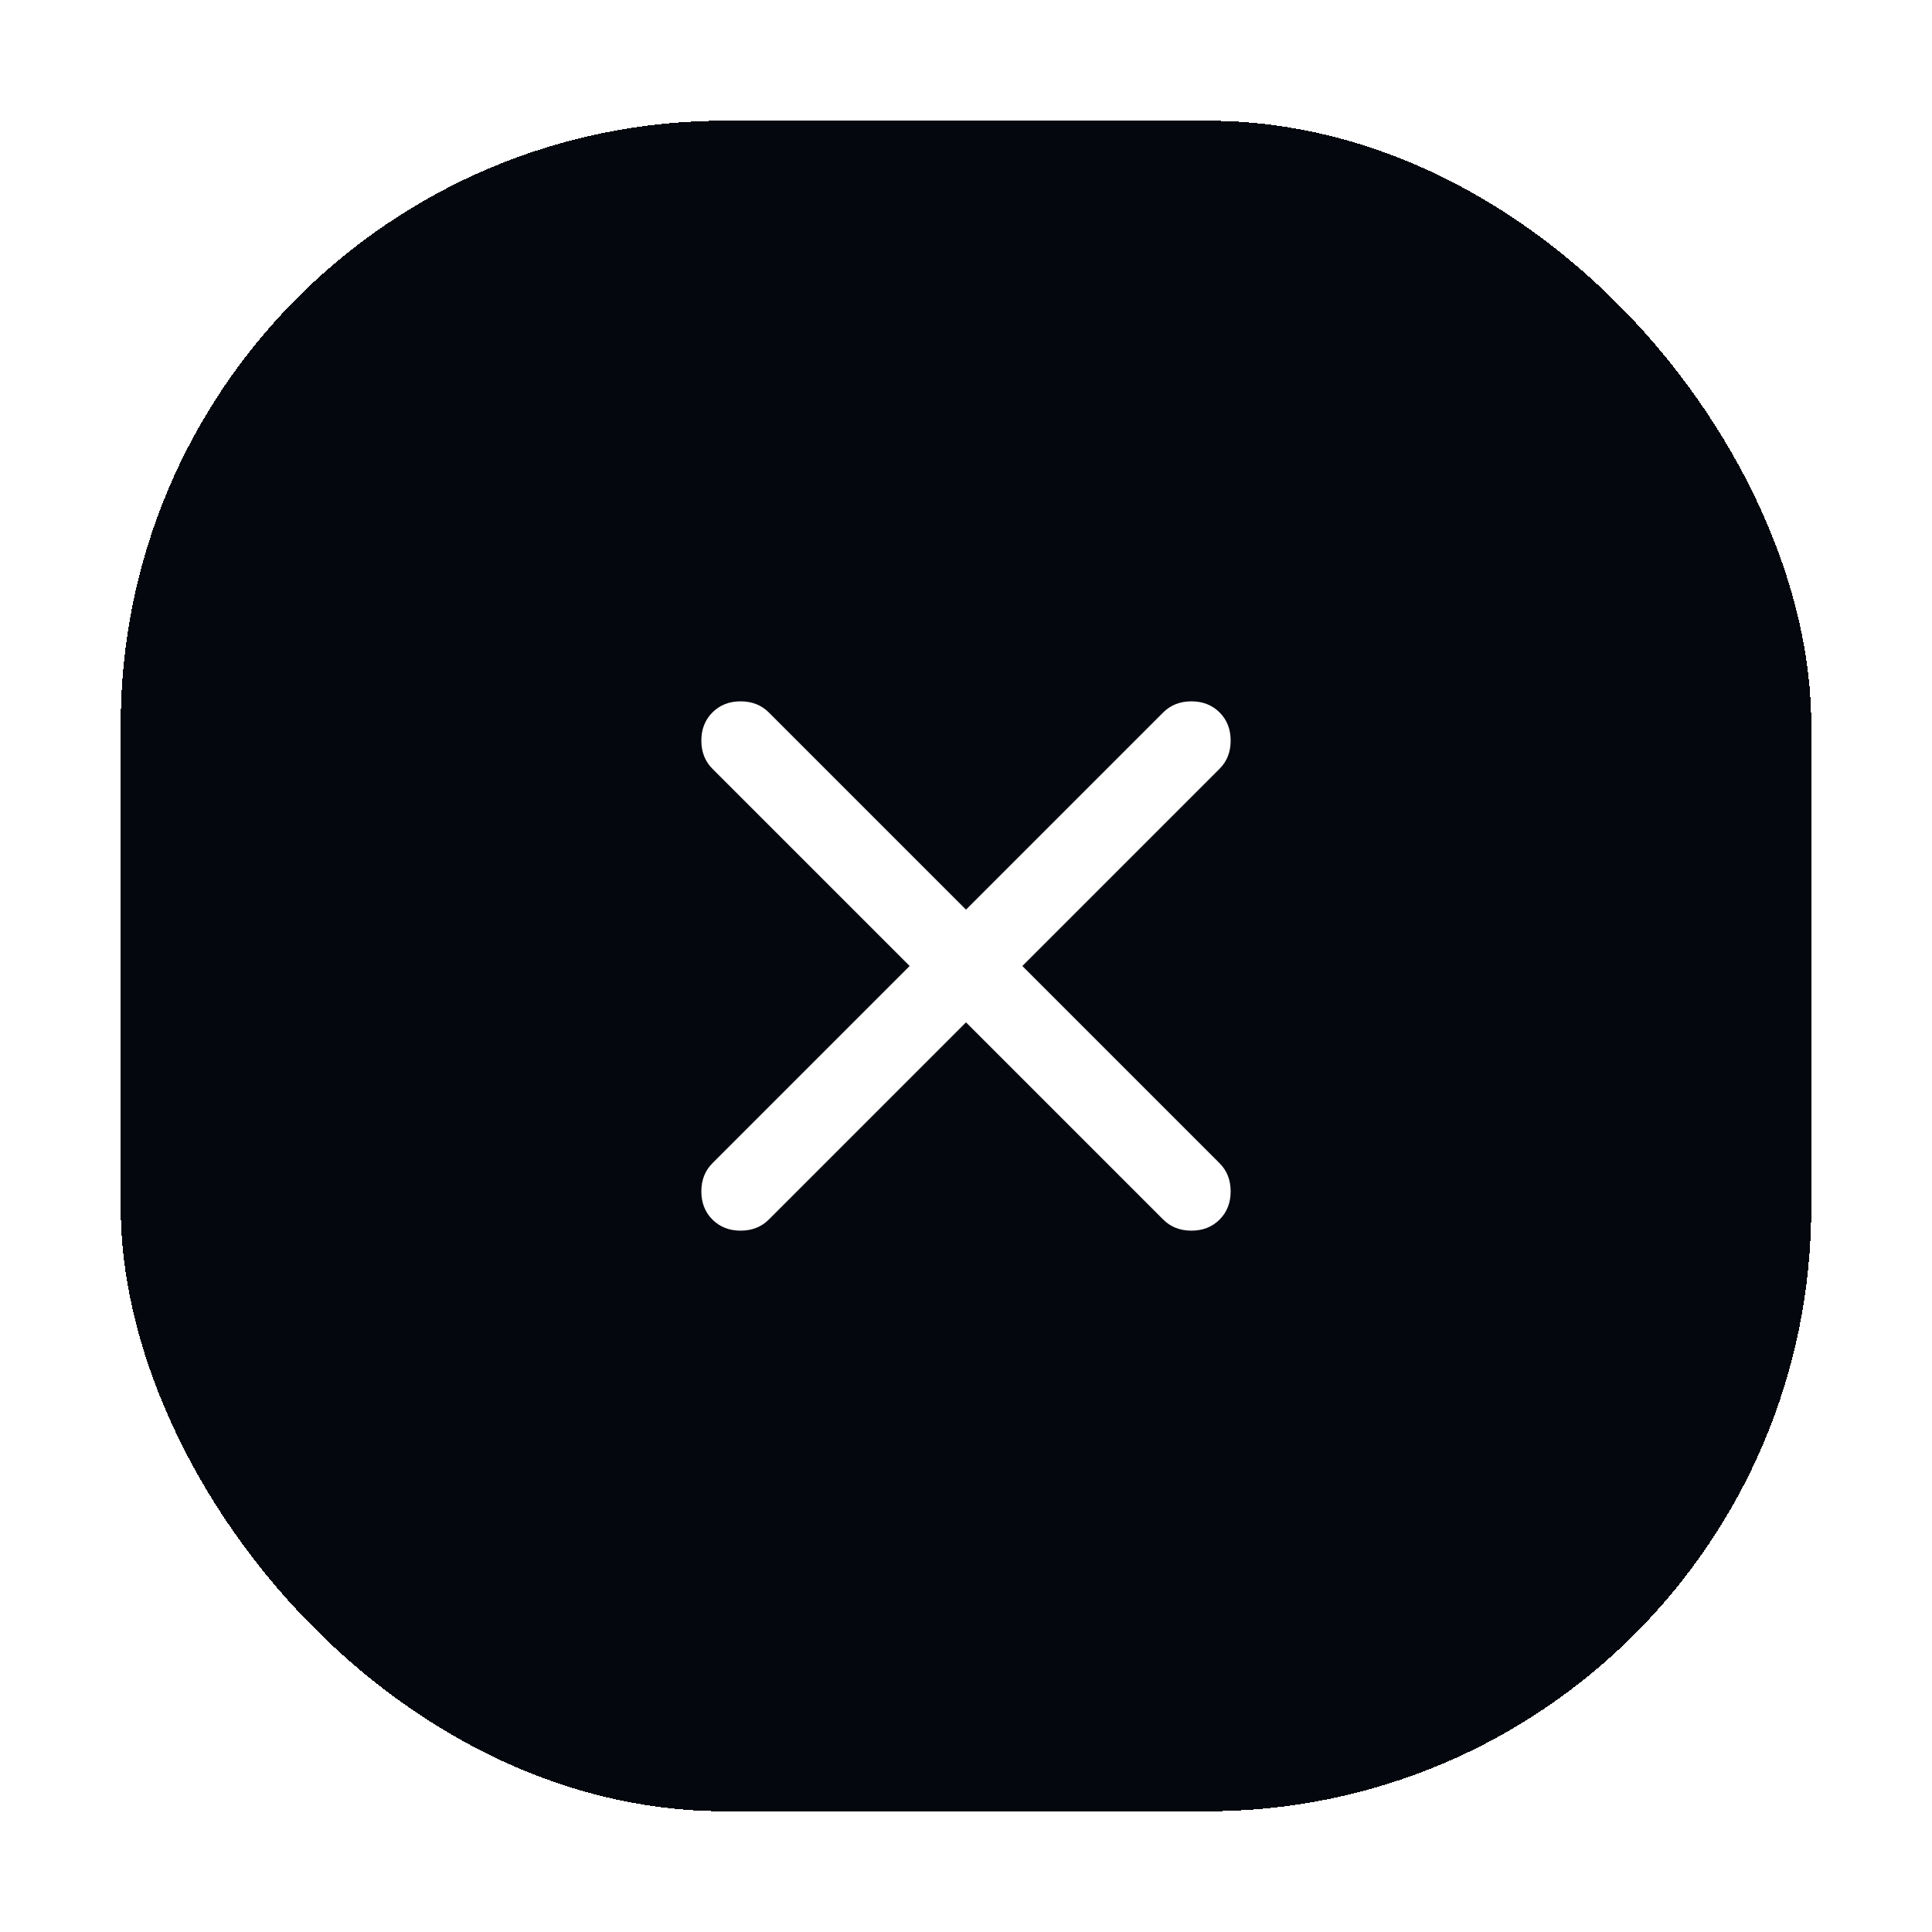
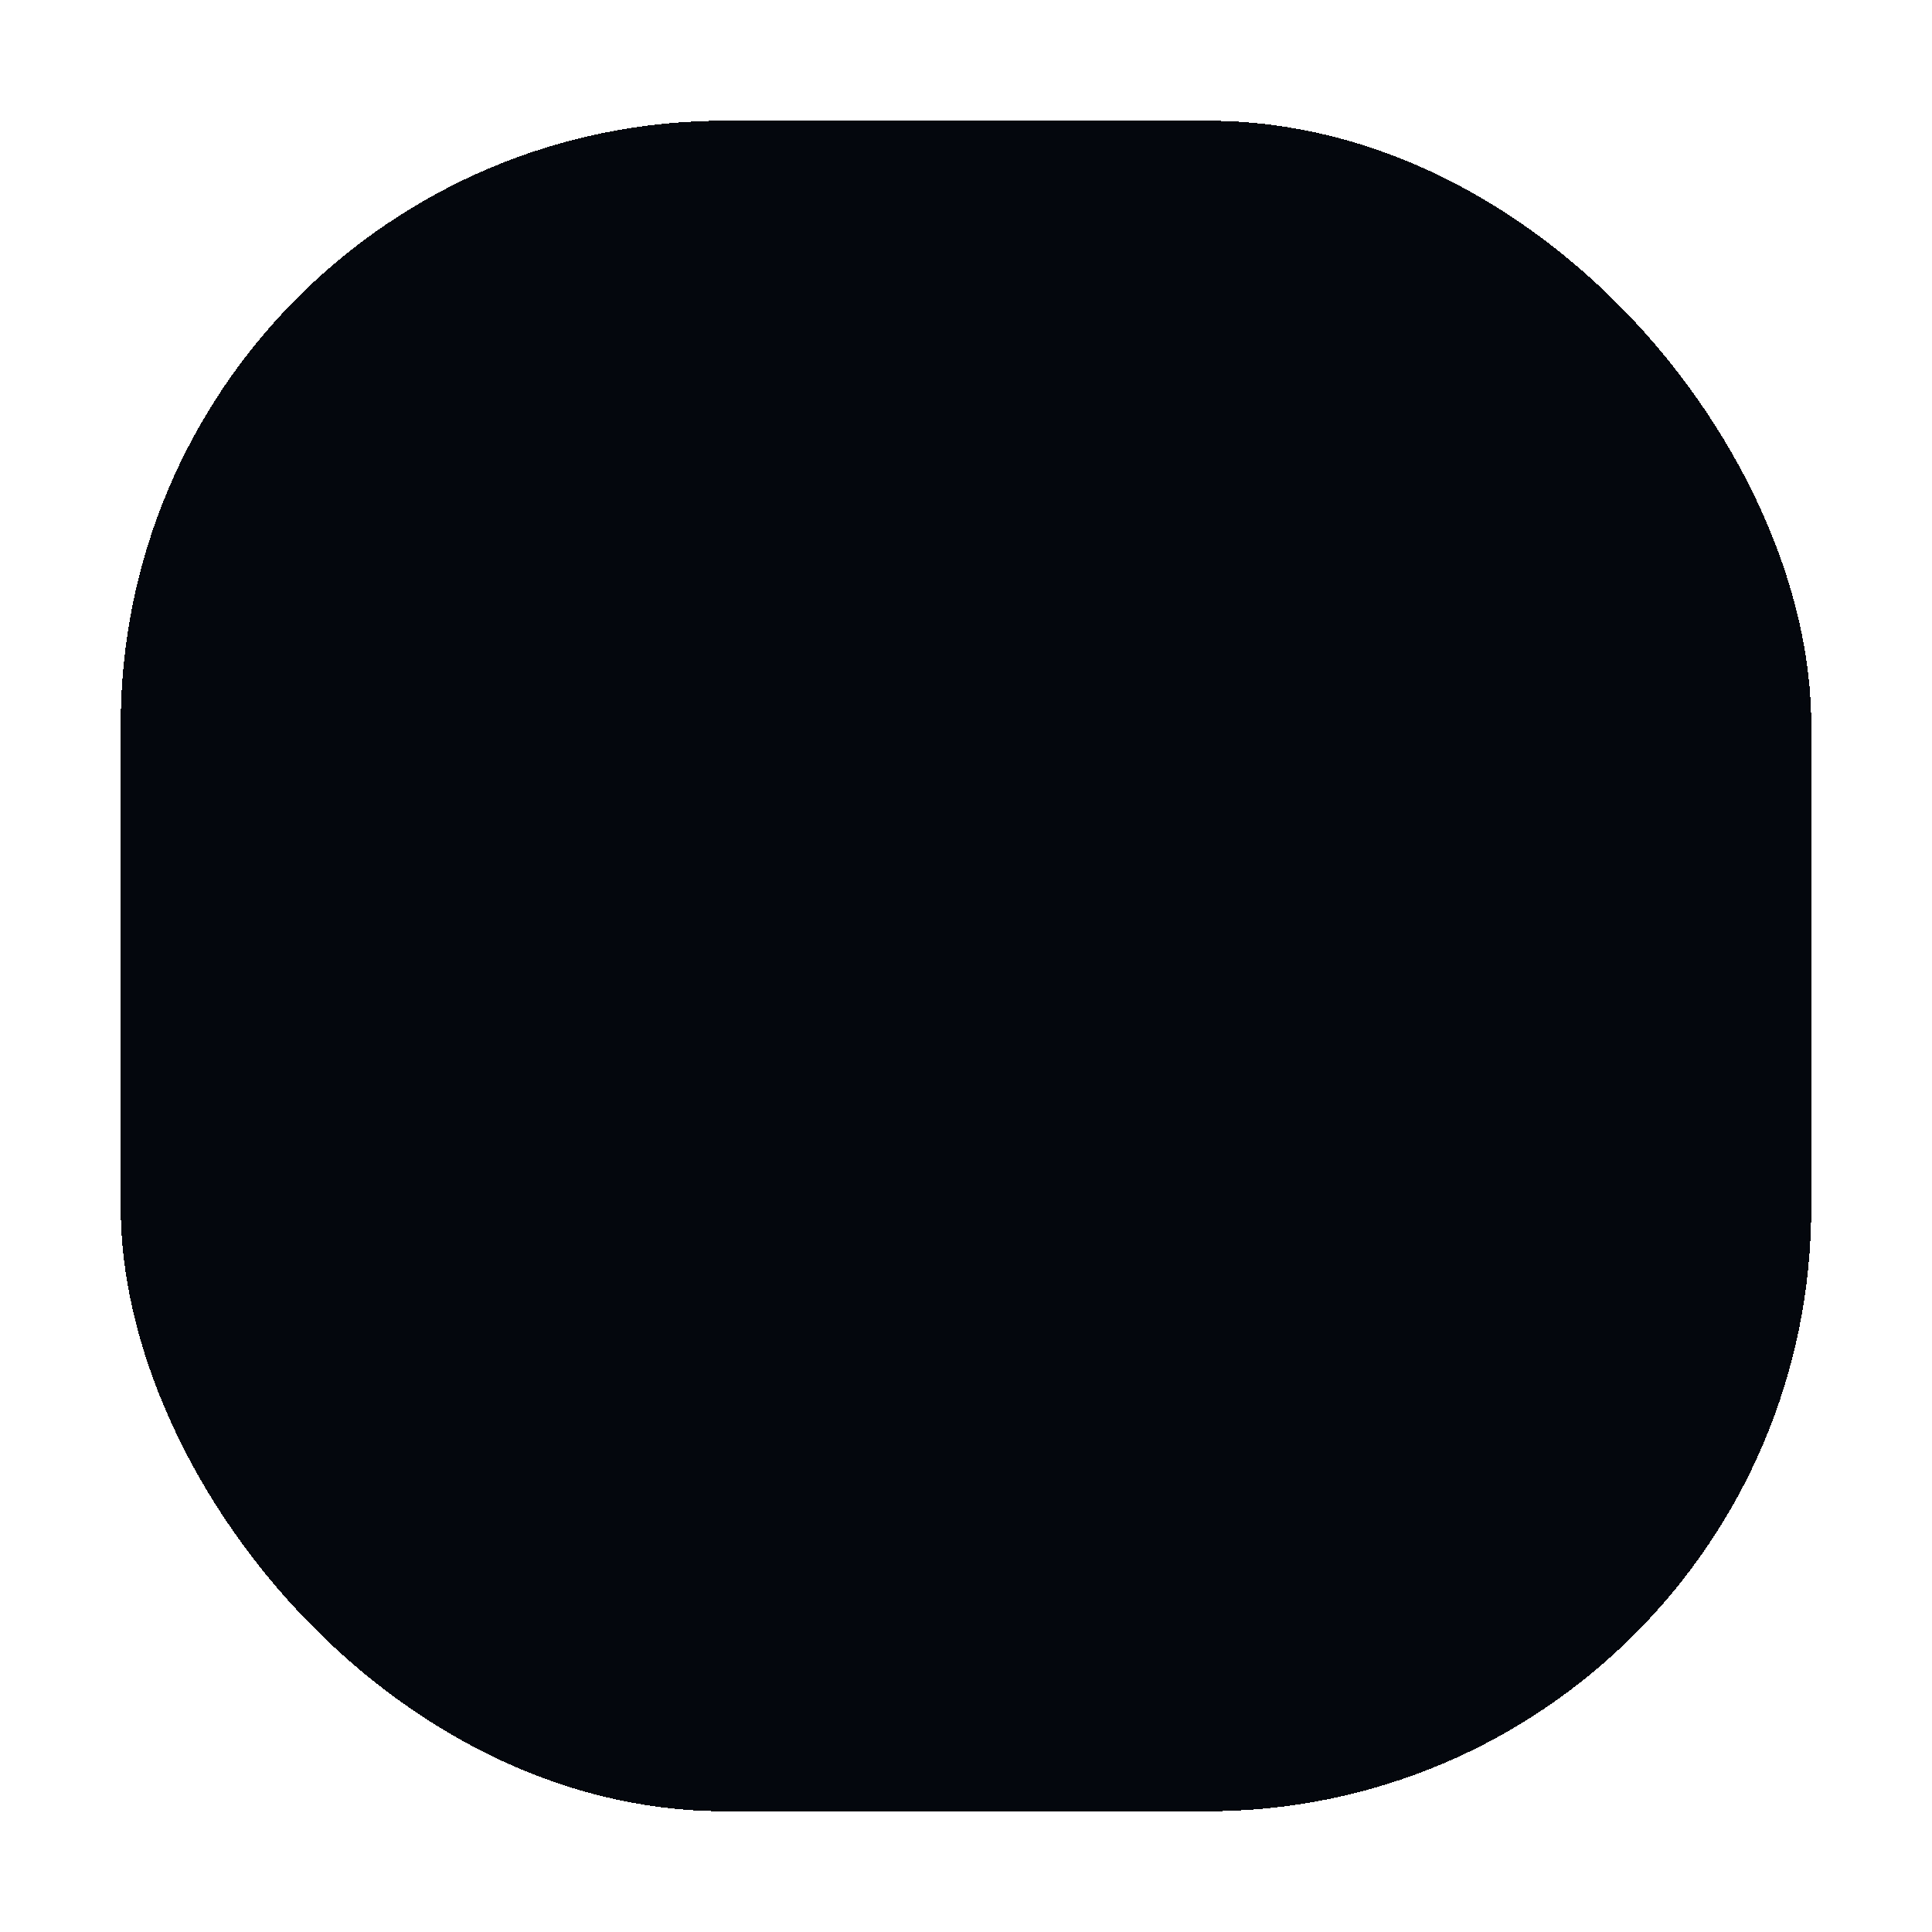
<svg xmlns="http://www.w3.org/2000/svg" width="64" height="64" viewBox="0 0 64 64" fill="none">
  <g filter="url(#filter0_d_69_1826)">
    <rect x="4" width="56" height="56" rx="20" fill="#04070D" shape-rendering="crispEdges" />
-     <path d="M32 29.867L25.467 36.4C25.222 36.644 24.911 36.767 24.533 36.767C24.156 36.767 23.845 36.644 23.6 36.4C23.356 36.156 23.233 35.844 23.233 35.467C23.233 35.089 23.356 34.778 23.6 34.533L30.133 28L23.6 21.467C23.356 21.222 23.233 20.911 23.233 20.533C23.233 20.156 23.356 19.844 23.6 19.6C23.845 19.356 24.156 19.233 24.533 19.233C24.911 19.233 25.222 19.356 25.467 19.6L32 26.133L38.533 19.6C38.778 19.356 39.089 19.233 39.467 19.233C39.844 19.233 40.156 19.356 40.4 19.6C40.645 19.844 40.767 20.156 40.767 20.533C40.767 20.911 40.645 21.222 40.4 21.467L33.867 28L40.4 34.533C40.645 34.778 40.767 35.089 40.767 35.467C40.767 35.844 40.645 36.156 40.4 36.4C40.156 36.644 39.844 36.767 39.467 36.767C39.089 36.767 38.778 36.644 38.533 36.4L32 29.867Z" fill="white" />
  </g>
  <defs>
    <filter id="filter0_d_69_1826" x="0" y="0" width="64" height="64" filterUnits="userSpaceOnUse" color-interpolation-filters="sRGB">
      <feFlood flood-opacity="0" result="BackgroundImageFix" />
      <feColorMatrix in="SourceAlpha" type="matrix" values="0 0 0 0 0 0 0 0 0 0 0 0 0 0 0 0 0 0 127 0" result="hardAlpha" />
      <feOffset dy="4" />
      <feGaussianBlur stdDeviation="2" />
      <feComposite in2="hardAlpha" operator="out" />
      <feColorMatrix type="matrix" values="0 0 0 0 0 0 0 0 0 0 0 0 0 0 0 0 0 0 0.25 0" />
      <feBlend mode="normal" in2="BackgroundImageFix" result="effect1_dropShadow_69_1826" />
      <feBlend mode="normal" in="SourceGraphic" in2="effect1_dropShadow_69_1826" result="shape" />
    </filter>
  </defs>
</svg>